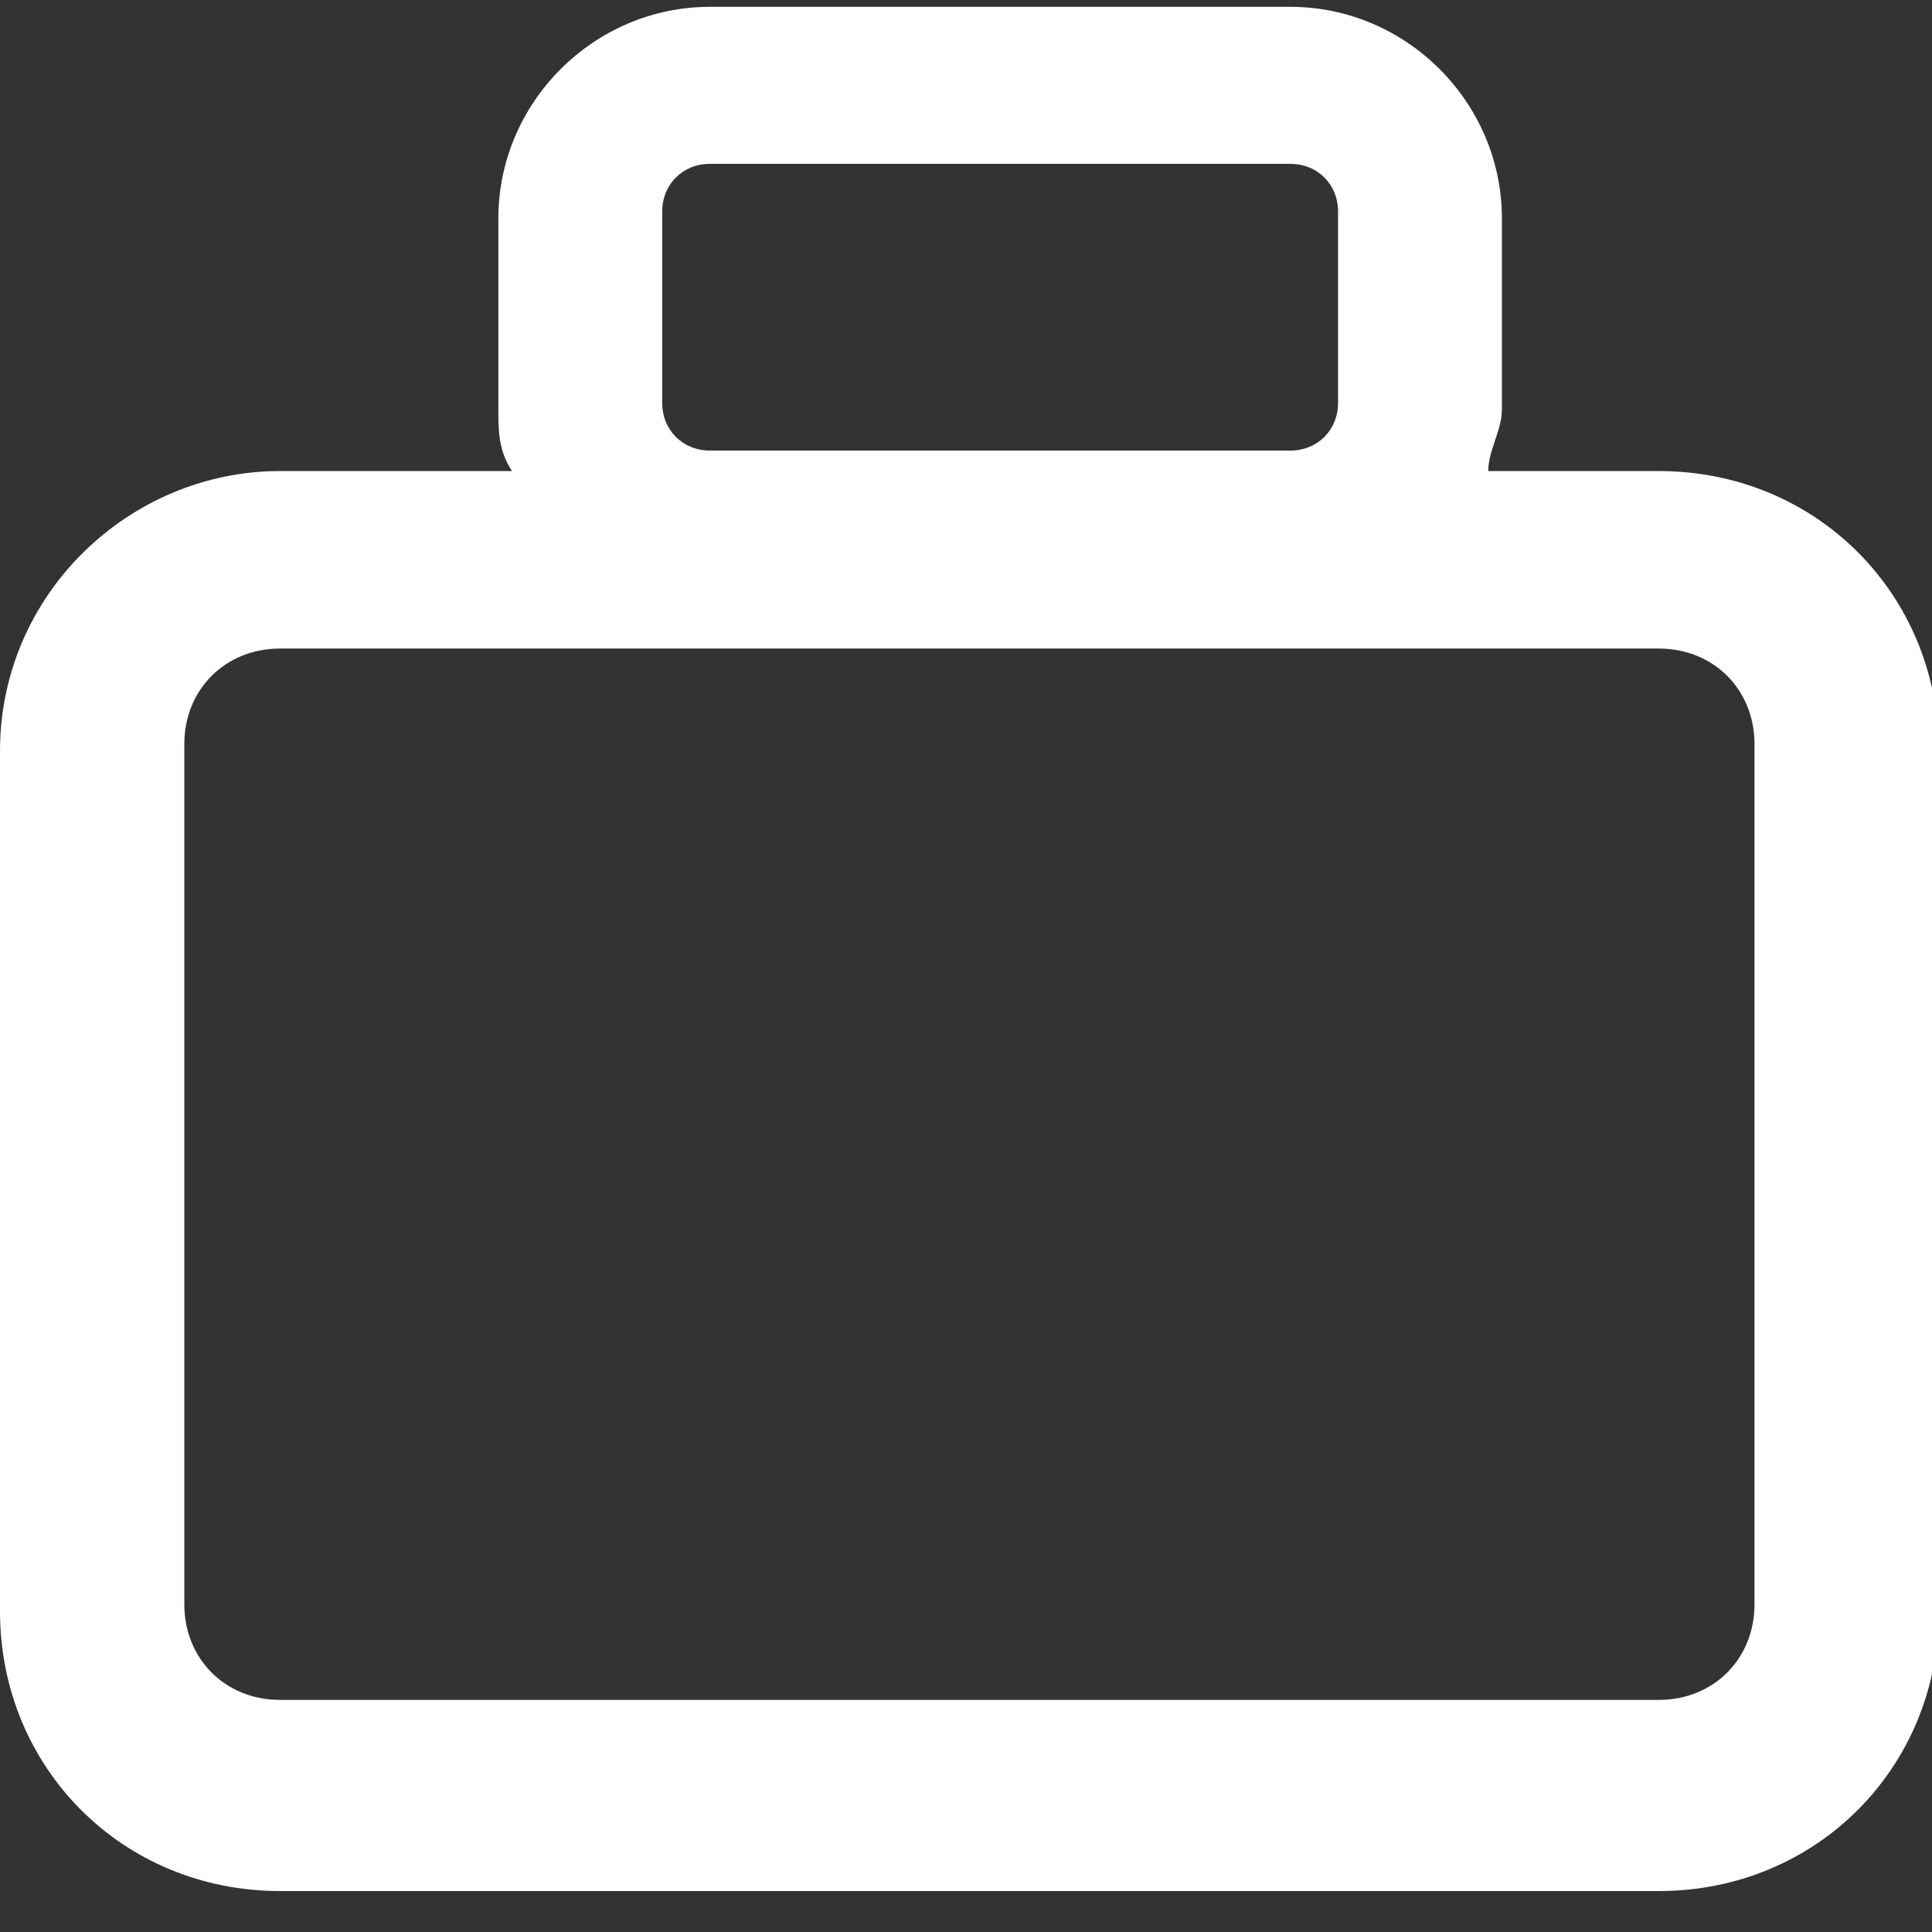
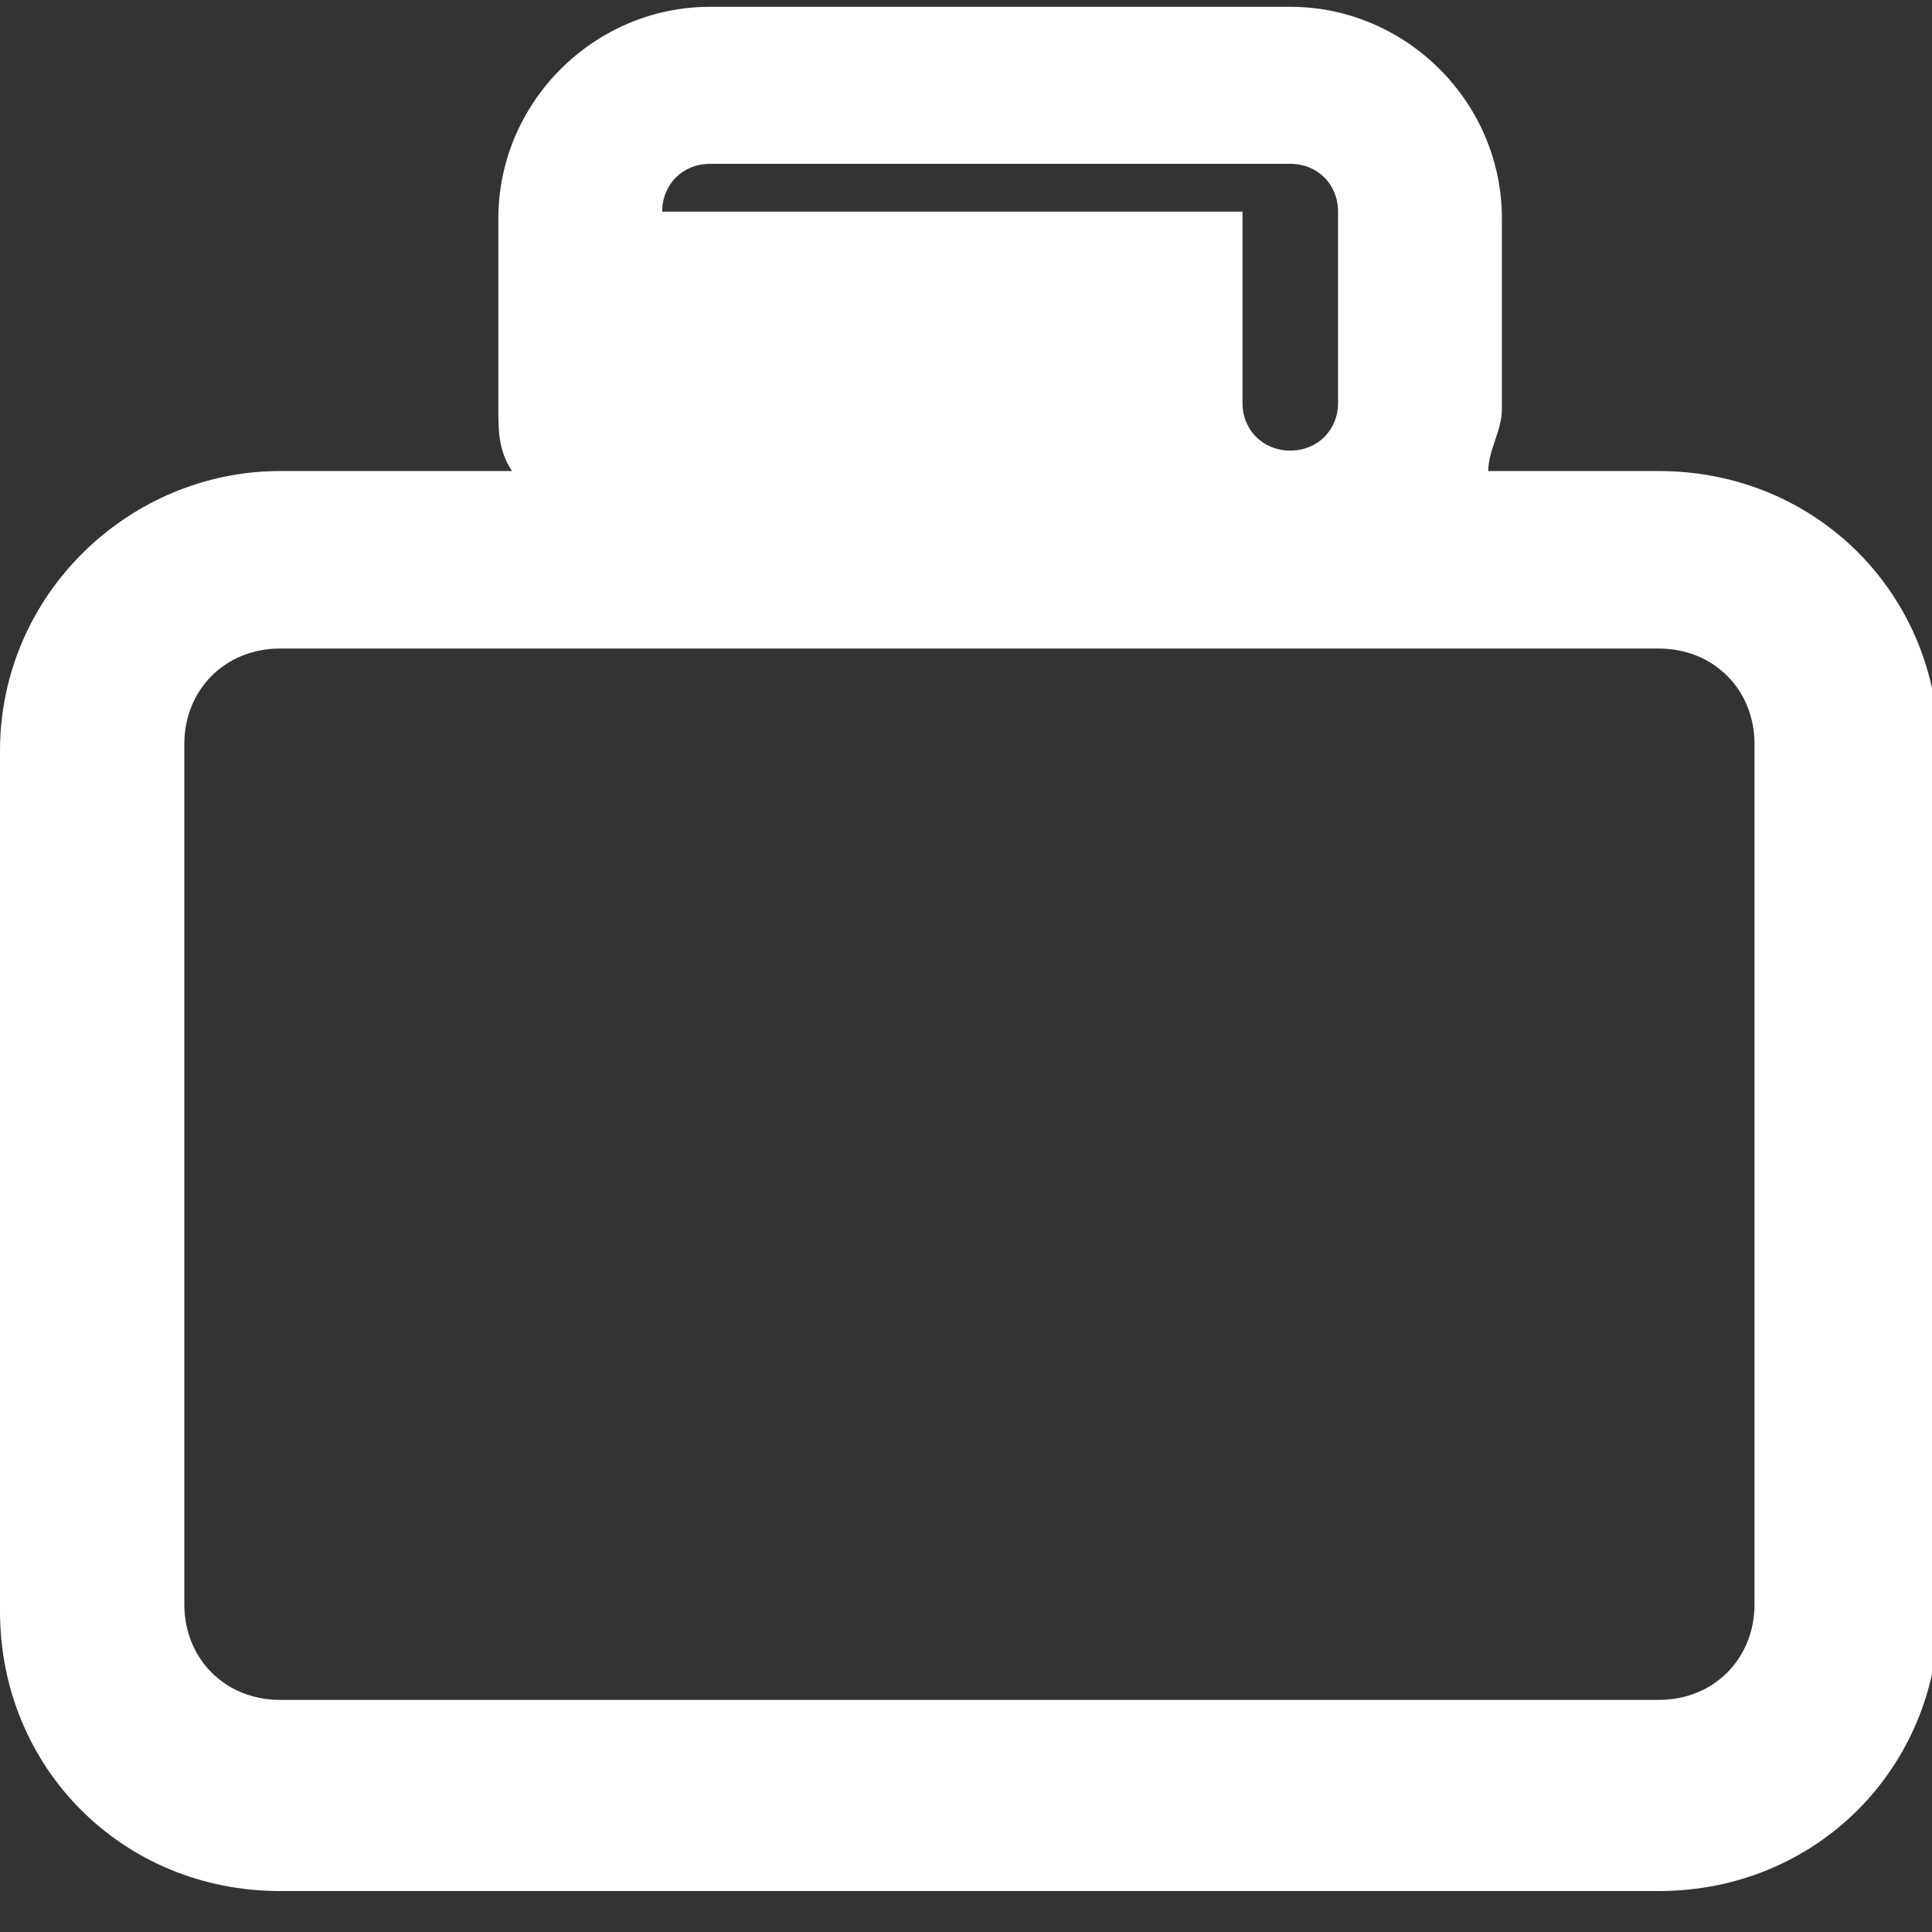
<svg xmlns="http://www.w3.org/2000/svg" id="Ebene_1" version="1.1" viewBox="0 0 28.3 28.3">
  <rect x="0" y="0" width="28.3" height="28.3" fill="#333333" stroke="none" />
  <defs>
    <style> .st0 { fill: #fff; } </style>
  </defs>
  <g id="Ebene_1-2">
-     <path class="st0" d="M24.3,6.9h-2.5c0-.3.2-.6.2-.9v-2.8c0-1.7-1.4-3.1-3.1-3.1h-8.5c-1.7,0-3.1,1.4-3.1,3.1v2.8c0,.3,0,.6.2.9h-3.4c-2.2,0-4.1,1.8-4.1,4.1v12.6c0,2.3,1.8,4.1,4.1,4.1h20.2c2.3,0,4.1-1.8,4.1-4.1v-12.6c0-2.3-1.8-4.1-4.1-4.1h0ZM9.7,3.1c0-.4.3-.7.7-.7h8.5c.4,0,.7.3.7.7v2.8c0,.4-.3.7-.7.7h-8.5c-.4,0-.7-.3-.7-.7v-2.8ZM25.7,23.5c0,.8-.6,1.4-1.4,1.4H4.1c-.8,0-1.4-.6-1.4-1.4v-12.6c0-.8.6-1.4,1.4-1.4h20.2c.8,0,1.4.6,1.4,1.4v12.6Z" />
+     <path class="st0" d="M24.3,6.9h-2.5c0-.3.2-.6.2-.9v-2.8c0-1.7-1.4-3.1-3.1-3.1h-8.5c-1.7,0-3.1,1.4-3.1,3.1v2.8c0,.3,0,.6.2.9h-3.4c-2.2,0-4.1,1.8-4.1,4.1v12.6c0,2.3,1.8,4.1,4.1,4.1h20.2c2.3,0,4.1-1.8,4.1-4.1v-12.6c0-2.3-1.8-4.1-4.1-4.1h0ZM9.7,3.1c0-.4.3-.7.7-.7h8.5c.4,0,.7.3.7.7v2.8c0,.4-.3.7-.7.7c-.4,0-.7-.3-.7-.7v-2.8ZM25.7,23.5c0,.8-.6,1.4-1.4,1.4H4.1c-.8,0-1.4-.6-1.4-1.4v-12.6c0-.8.6-1.4,1.4-1.4h20.2c.8,0,1.4.6,1.4,1.4v12.6Z" />
  </g>
</svg>